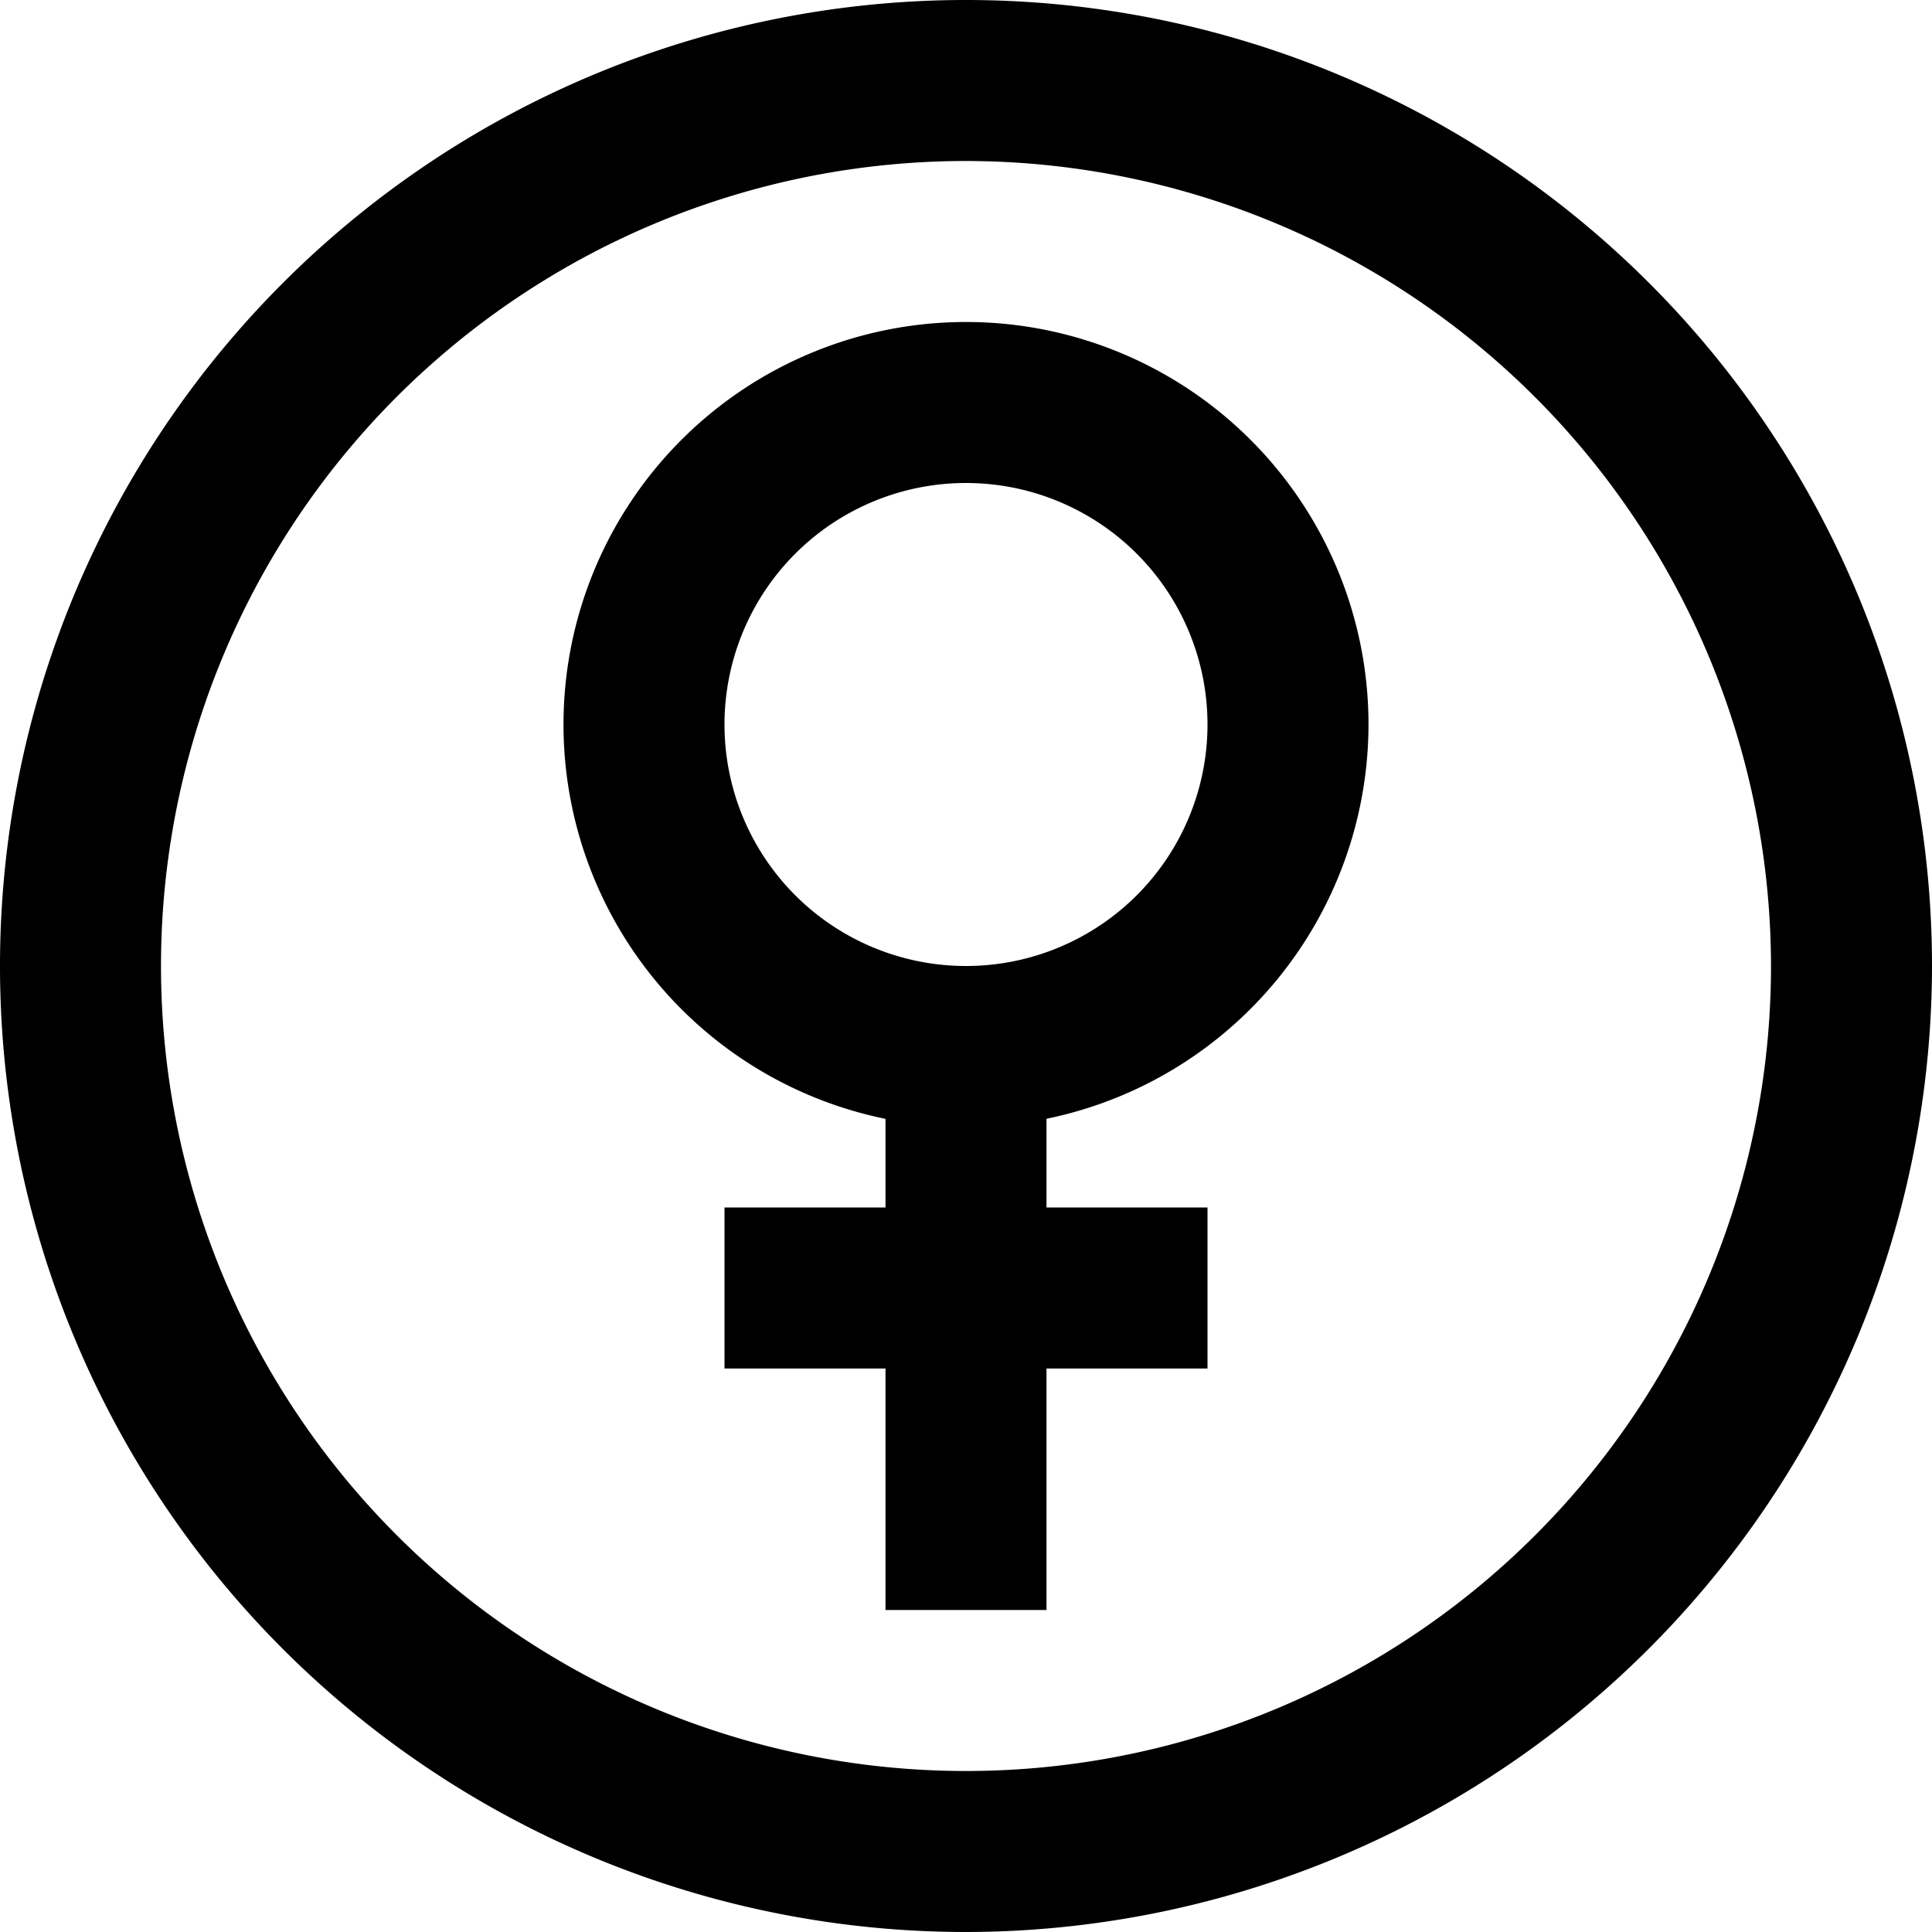
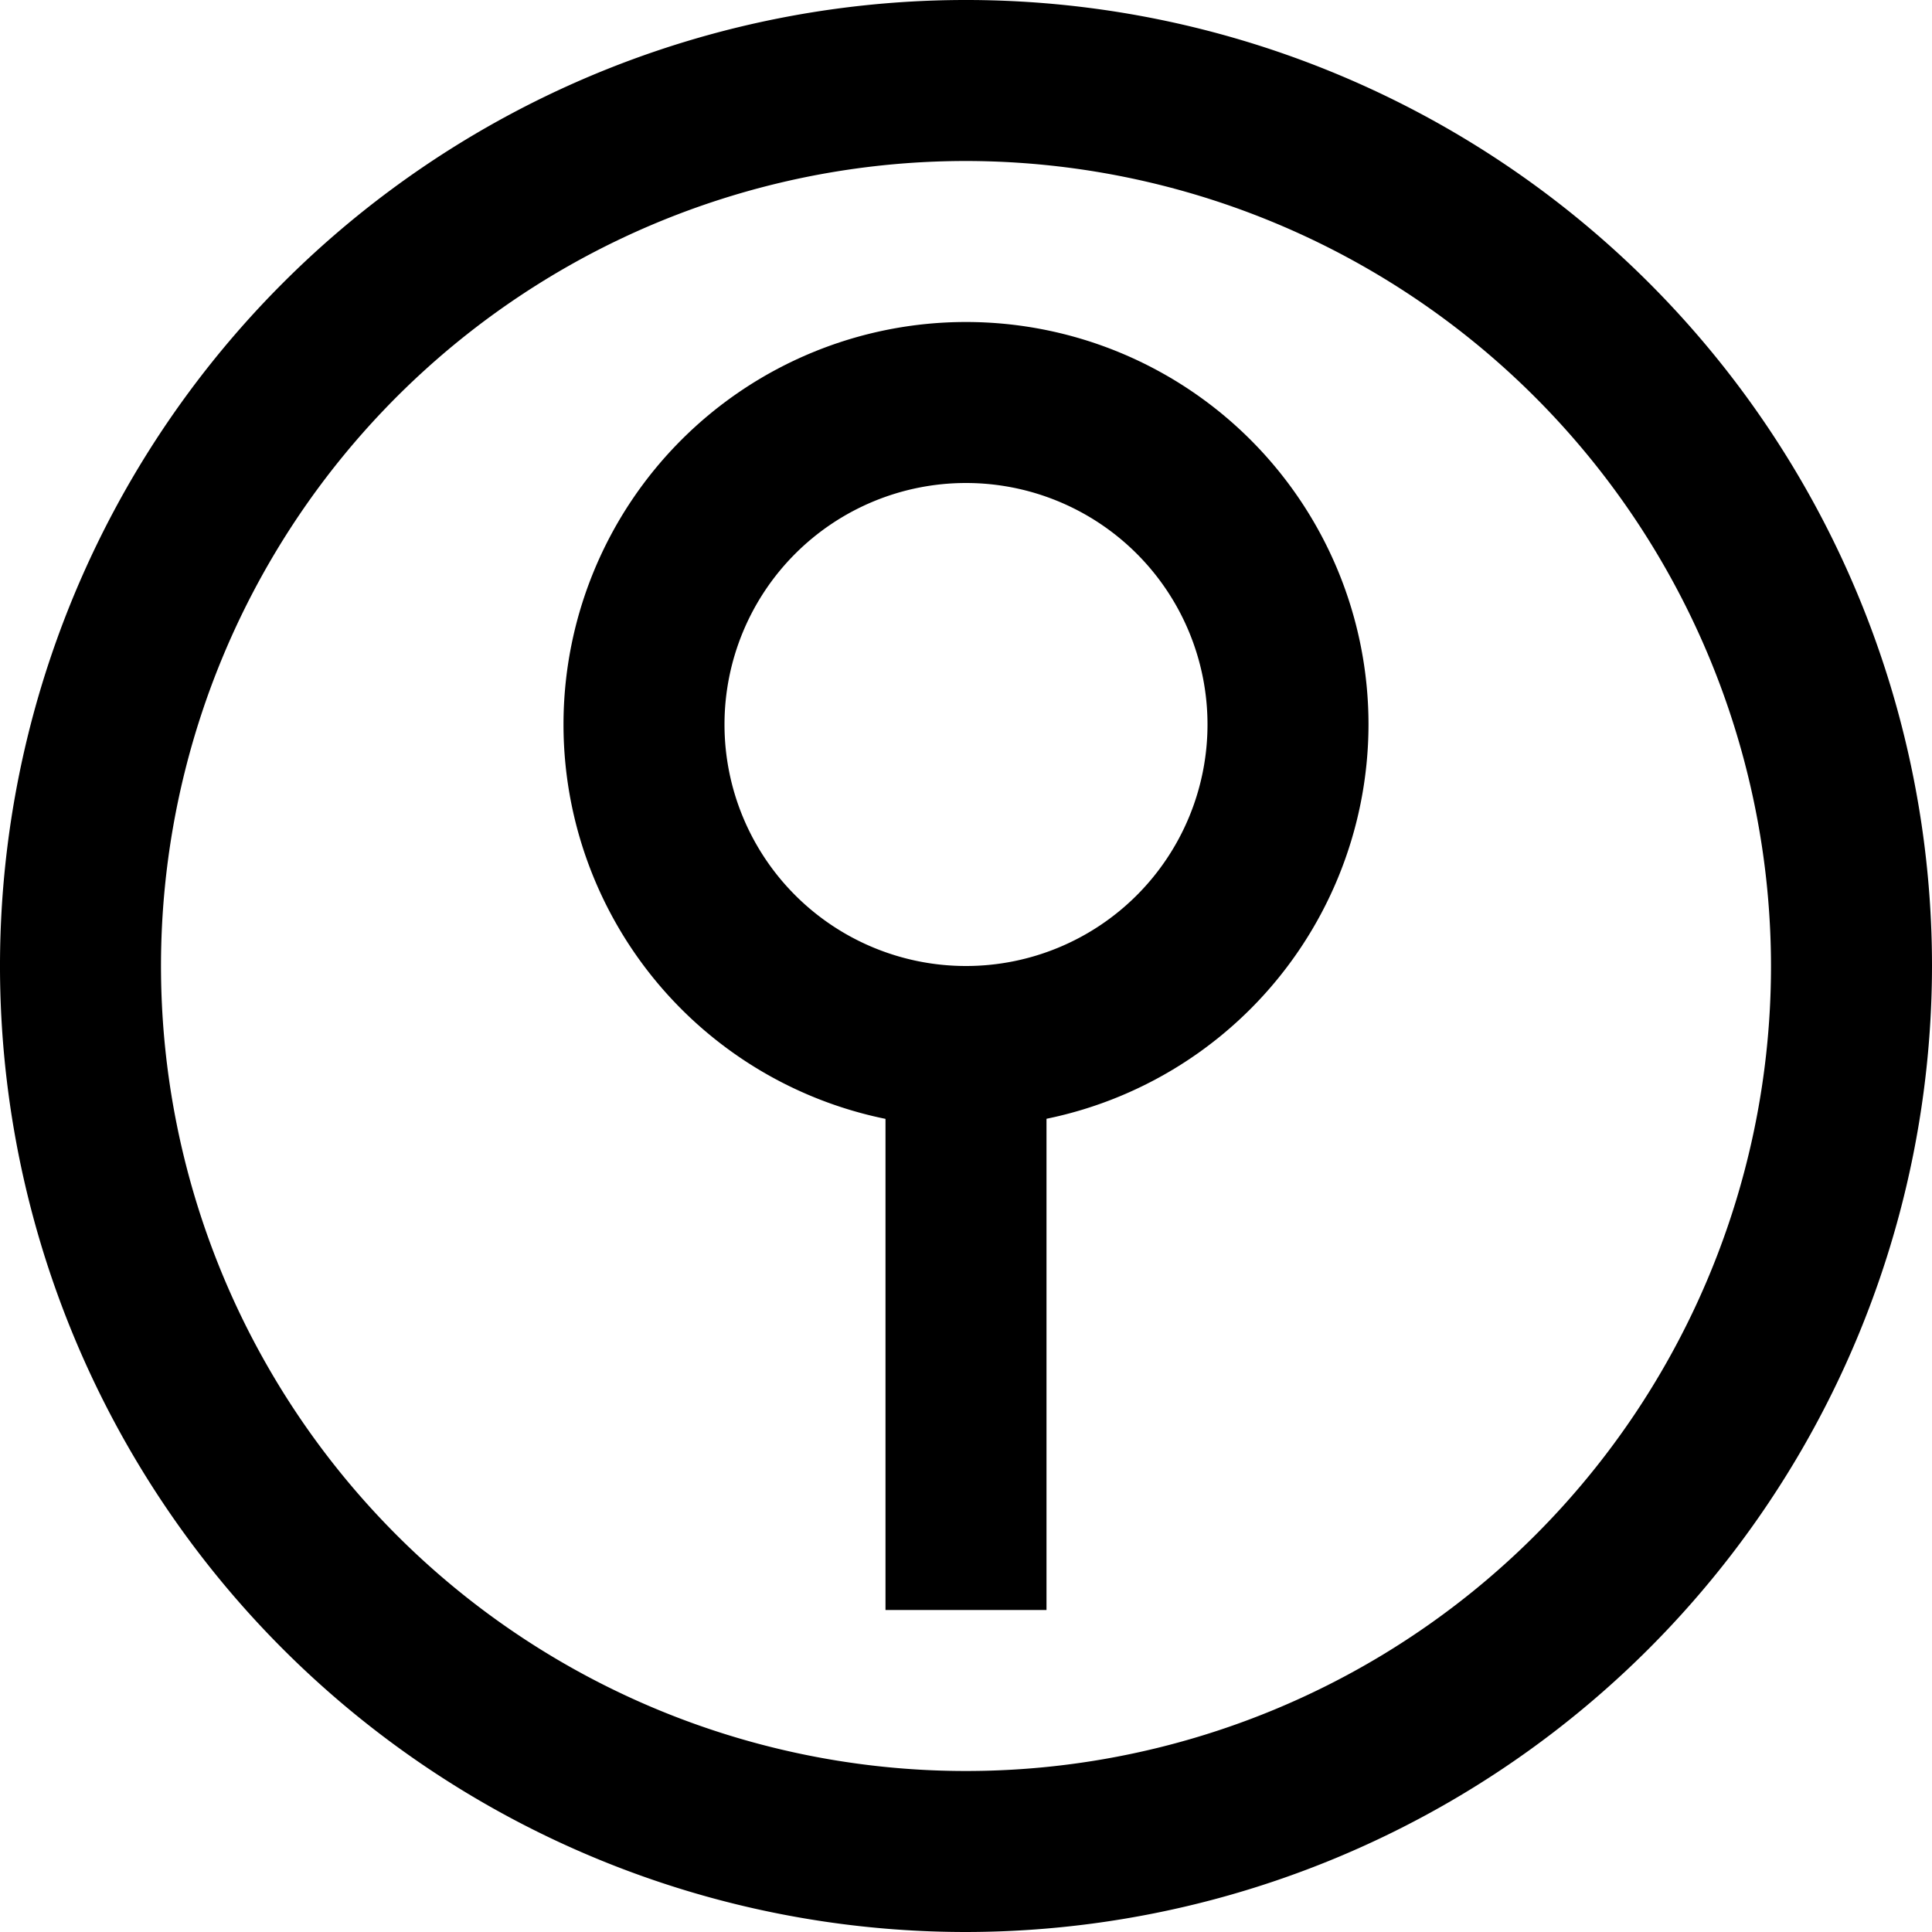
<svg xmlns="http://www.w3.org/2000/svg" viewBox="0 0 24 24">
  <title>Male</title>
  <g id="Male" data-name="Male">
-     <path d="M12,24A12,12,0,1,1,24,12,12.013,12.013,0,0,1,12,24ZM12,2A10,10,0,1,0,22,12,10.011,10.011,0,0,0,12,2Z" />
+     <path d="M12,24A12,12,0,1,1,24,12,12.013,12.013,0,0,1,12,24ZM12,2A10,10,0,1,0,22,12,10.011,10.011,0,0,0,12,2" />
    <path d="M12,14a5,5,0,1,1,5-5A5.006,5.006,0,0,1,12,14Zm0-8a3,3,0,1,0,3,3A3,3,0,0,0,12,6Z" />
    <rect x="11" y="13" width="2" height="7" />
-     <rect x="9" y="15" width="6" height="2" />
  </g>
</svg>